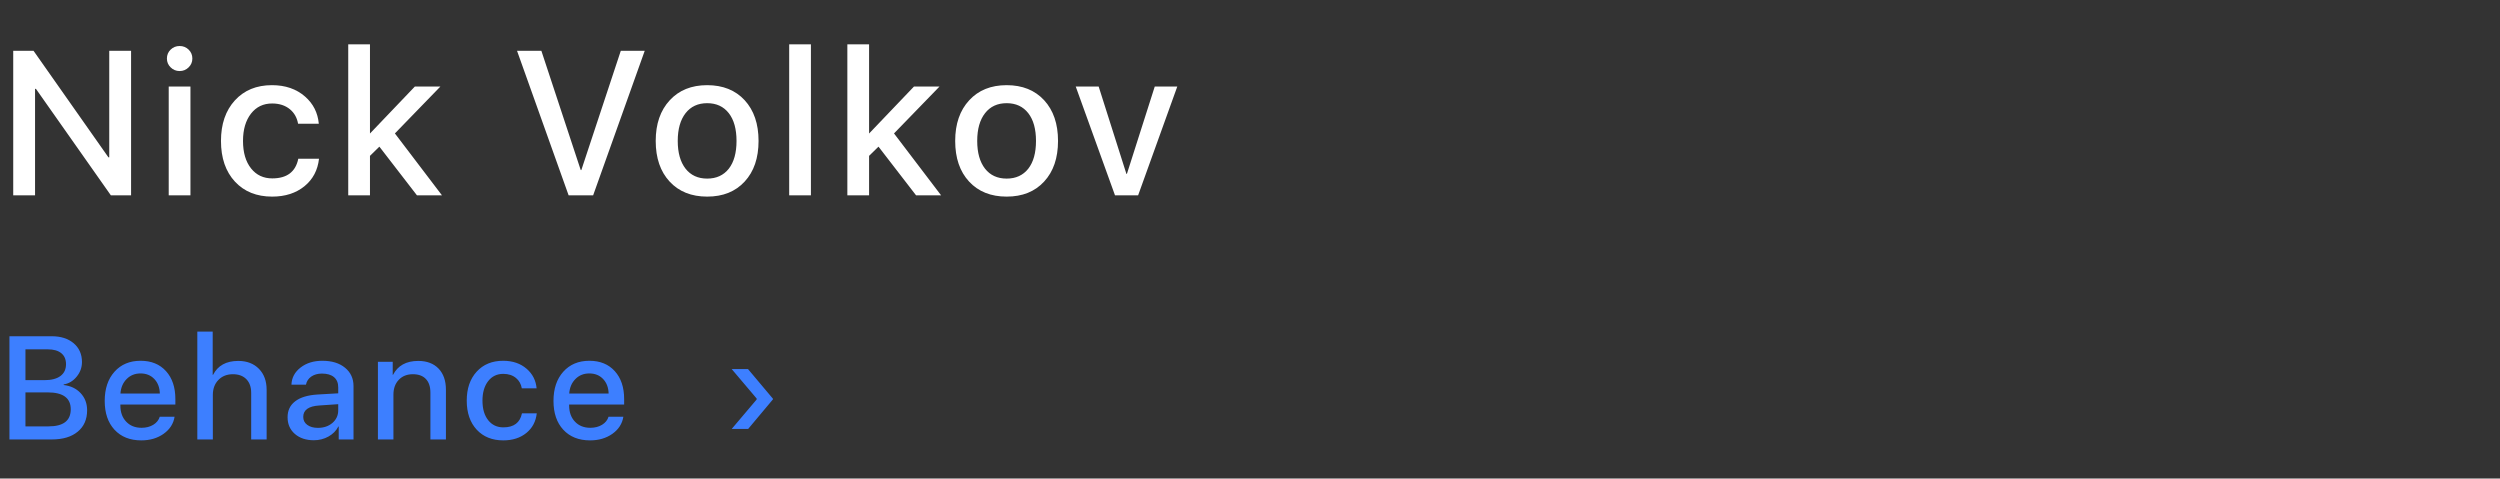
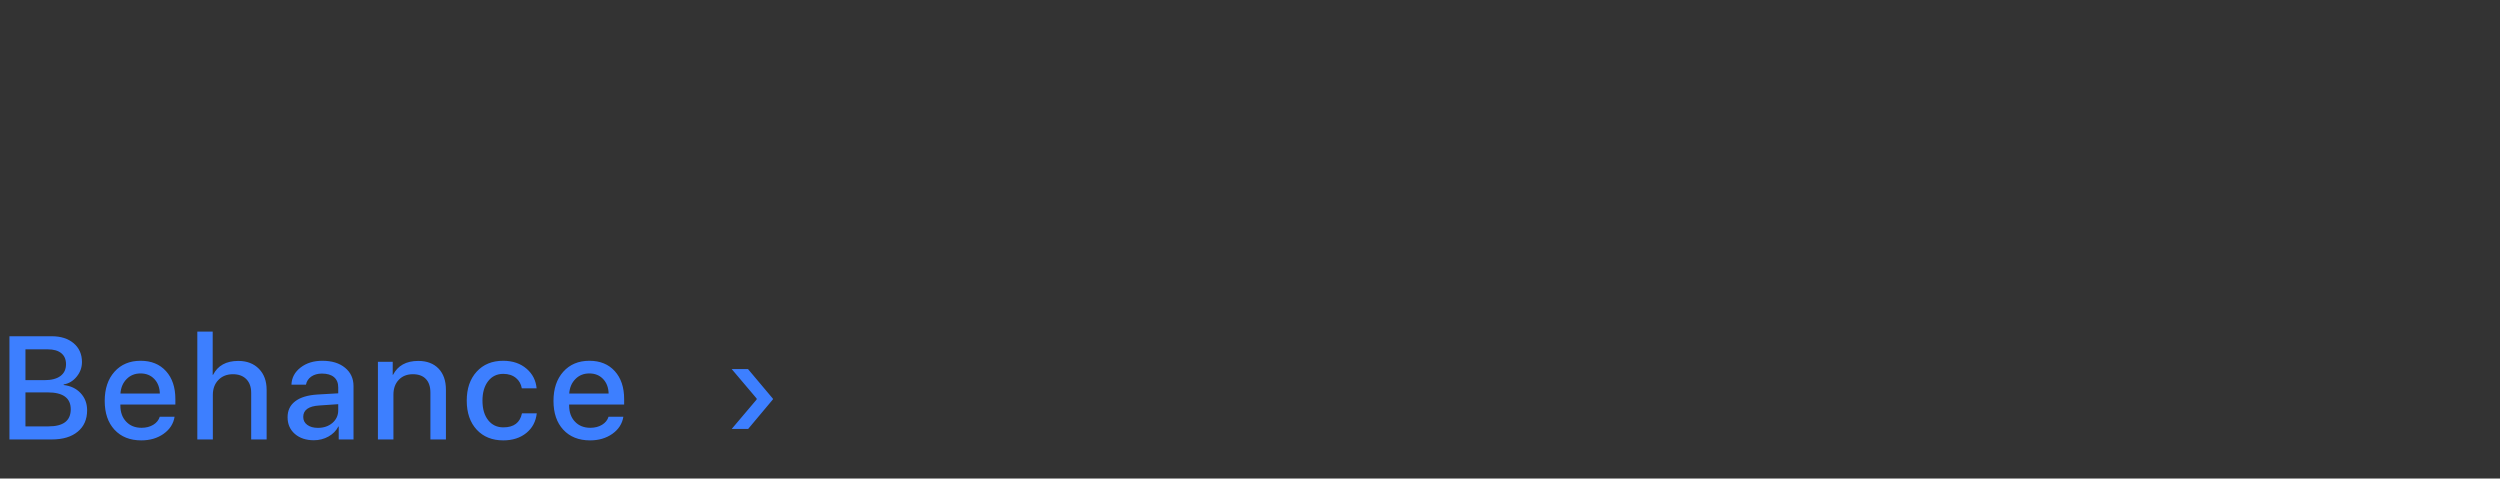
<svg xmlns="http://www.w3.org/2000/svg" width="256" height="49" viewBox="0 0 256 49" fill="none">
  <rect x="0" y="0" width="256" height="49" fill="#333333" stroke="none" />
-   <path d="M1.354 20V5.204H3.435L11.105 16.114H11.187V5.204H13.422V20H11.351L3.681 9.1H3.589V20H1.354ZM17.277 8.864H19.502V20H17.277V8.864ZM18.394 7.275C18.032 7.275 17.724 7.148 17.471 6.896C17.218 6.649 17.092 6.349 17.092 5.993C17.092 5.631 17.218 5.327 17.471 5.081C17.724 4.834 18.032 4.711 18.394 4.711C18.757 4.711 19.064 4.834 19.317 5.081C19.57 5.327 19.697 5.631 19.697 5.993C19.697 6.349 19.57 6.649 19.317 6.896C19.064 7.148 18.757 7.275 18.394 7.275ZM30.523 12.668C30.414 12.053 30.137 11.561 29.693 11.192C29.214 10.795 28.606 10.597 27.868 10.597C26.965 10.597 26.244 10.942 25.704 11.633C25.157 12.337 24.884 13.27 24.884 14.432C24.884 15.622 25.161 16.561 25.714 17.252C26.254 17.929 26.976 18.267 27.878 18.267C29.382 18.267 30.27 17.597 30.544 16.257H32.666C32.537 17.426 32.041 18.363 31.18 19.067C30.305 19.778 29.201 20.133 27.868 20.133C26.282 20.133 25.014 19.624 24.064 18.605C23.106 17.573 22.628 16.182 22.628 14.432C22.628 12.703 23.103 11.318 24.053 10.279C25.003 9.24 26.268 8.721 27.847 8.721C29.221 8.721 30.352 9.11 31.241 9.89C32.075 10.621 32.543 11.547 32.646 12.668H30.523ZM42.478 8.864H45.093L40.438 13.663L45.257 20H42.694L38.848 15.017L37.885 15.96V20H35.659V4.537H37.885V13.673L42.478 8.864ZM58.226 20L52.945 5.204H55.437L59.467 17.416H59.528L63.568 5.204H66.019L60.738 20H58.226ZM72.416 20.133C70.803 20.133 69.521 19.621 68.571 18.595C67.621 17.57 67.145 16.182 67.145 14.432C67.145 12.689 67.624 11.301 68.581 10.269C69.531 9.237 70.809 8.721 72.416 8.721C74.022 8.721 75.301 9.233 76.251 10.259C77.201 11.291 77.676 12.682 77.676 14.432C77.676 16.182 77.201 17.57 76.251 18.595C75.308 19.621 74.029 20.133 72.416 20.133ZM72.416 18.288C73.359 18.288 74.098 17.949 74.631 17.273C75.157 16.596 75.42 15.649 75.42 14.432C75.42 13.215 75.157 12.269 74.631 11.592C74.098 10.908 73.359 10.566 72.416 10.566C71.473 10.566 70.734 10.908 70.201 11.592C69.668 12.275 69.401 13.222 69.401 14.432C69.401 15.642 69.668 16.589 70.201 17.273C70.734 17.949 71.473 18.288 72.416 18.288ZM80.813 4.537H83.038V20H80.813V4.537ZM93.588 8.864H96.203L91.547 13.663L96.367 20H93.803L89.958 15.017L88.994 15.96V20H86.769V4.537H88.994V13.673L93.588 8.864ZM103.082 20.133C101.468 20.133 100.187 19.621 99.237 18.595C98.286 17.57 97.811 16.182 97.811 14.432C97.811 12.689 98.29 11.301 99.247 10.269C100.197 9.237 101.475 8.721 103.082 8.721C104.688 8.721 105.966 9.233 106.917 10.259C107.867 11.291 108.342 12.682 108.342 14.432C108.342 16.182 107.867 17.57 106.917 18.595C105.973 19.621 104.695 20.133 103.082 20.133ZM103.082 18.288C104.025 18.288 104.763 17.949 105.297 17.273C105.823 16.596 106.086 15.649 106.086 14.432C106.086 13.215 105.823 12.269 105.297 11.592C104.763 10.908 104.025 10.566 103.082 10.566C102.138 10.566 101.4 10.908 100.867 11.592C100.334 12.275 100.067 13.222 100.067 14.432C100.067 15.642 100.334 16.589 100.867 17.273C101.4 17.949 102.138 18.288 103.082 18.288ZM116.544 20H114.175L110.156 8.864H112.504L115.344 17.806H115.395L118.246 8.864H120.553L116.544 20Z" fill="white" />
  <path d="M0.967 45V34.431H5.295C6.228 34.431 6.978 34.67 7.544 35.149C8.11 35.632 8.394 36.272 8.394 37.068C8.394 37.629 8.213 38.13 7.852 38.569C7.49 39.014 7.046 39.28 6.519 39.368V39.426C7.236 39.509 7.815 39.785 8.254 40.254C8.699 40.727 8.921 41.313 8.921 42.012C8.921 42.944 8.601 43.674 7.961 44.202C7.322 44.734 6.438 45 5.31 45H0.967ZM2.607 38.928H4.548C5.261 38.928 5.808 38.787 6.189 38.503C6.57 38.22 6.76 37.817 6.76 37.295C6.76 36.807 6.599 36.431 6.277 36.167C5.95 35.903 5.488 35.772 4.893 35.772H2.607V38.928ZM4.98 43.66C6.489 43.66 7.244 43.076 7.244 41.909C7.244 40.757 6.458 40.181 4.885 40.181H2.607V43.66H4.98ZM14.391 38.24C13.82 38.24 13.346 38.43 12.97 38.811C12.589 39.192 12.377 39.688 12.333 40.298H16.369C16.349 39.678 16.159 39.18 15.797 38.804C15.436 38.428 14.967 38.24 14.391 38.24ZM17.878 42.671C17.765 43.384 17.392 43.967 16.757 44.421C16.122 44.871 15.358 45.095 14.464 45.095C13.312 45.095 12.399 44.731 11.725 44.004C11.056 43.281 10.722 42.297 10.722 41.052C10.722 39.807 11.056 38.811 11.725 38.064C12.394 37.317 13.285 36.943 14.399 36.943C15.492 36.943 16.359 37.297 16.999 38.005C17.638 38.709 17.958 39.663 17.958 40.869V41.426H12.326V41.521C12.326 42.209 12.524 42.761 12.919 43.176C13.315 43.596 13.839 43.806 14.494 43.806C14.958 43.806 15.358 43.704 15.695 43.498C16.032 43.294 16.254 43.018 16.361 42.671H17.878ZM20.206 33.955H21.78V38.386H21.817C22.3 37.434 23.162 36.958 24.402 36.958C25.277 36.958 25.98 37.227 26.512 37.764C27.039 38.301 27.303 39.019 27.303 39.917V45H25.721V40.225C25.721 39.629 25.555 39.163 25.223 38.826C24.891 38.489 24.434 38.32 23.853 38.32C23.238 38.32 22.742 38.516 22.366 38.906C21.985 39.297 21.795 39.81 21.795 40.444V45H20.206V33.955ZM32.561 43.813C33.152 43.813 33.645 43.645 34.04 43.308C34.436 42.966 34.634 42.534 34.634 42.012V41.389L32.7 41.521C31.601 41.589 31.052 41.98 31.052 42.693C31.052 43.035 31.189 43.306 31.462 43.506C31.736 43.711 32.102 43.813 32.561 43.813ZM32.136 45.081C31.34 45.081 30.693 44.866 30.195 44.436C29.697 44.002 29.448 43.43 29.448 42.722C29.448 42.029 29.709 41.484 30.232 41.089C30.749 40.693 31.501 40.464 32.488 40.4L34.634 40.276V39.661C34.634 39.206 34.487 38.857 34.194 38.613C33.906 38.374 33.496 38.254 32.964 38.254C32.534 38.254 32.17 38.357 31.872 38.562C31.579 38.767 31.399 39.043 31.33 39.39H29.844C29.868 38.687 30.178 38.103 30.774 37.639C31.369 37.175 32.114 36.943 33.008 36.943C33.979 36.943 34.753 37.18 35.329 37.654C35.91 38.127 36.201 38.757 36.201 39.544V45H34.685V43.674H34.648C34.428 44.104 34.092 44.446 33.638 44.7C33.183 44.954 32.683 45.081 32.136 45.081ZM38.698 37.046H40.214V38.386H40.243C40.736 37.434 41.598 36.958 42.828 36.958C43.707 36.958 44.401 37.219 44.909 37.742C45.411 38.269 45.663 38.989 45.663 39.902V45H44.074V40.203C44.074 39.597 43.92 39.133 43.612 38.811C43.305 38.484 42.86 38.32 42.279 38.32C41.679 38.32 41.198 38.511 40.836 38.892C40.47 39.277 40.287 39.783 40.287 40.408V45H38.698V37.046ZM53.433 39.763C53.355 39.324 53.157 38.972 52.84 38.709C52.498 38.425 52.063 38.284 51.536 38.284C50.892 38.284 50.377 38.53 49.991 39.023C49.6 39.526 49.405 40.193 49.405 41.023C49.405 41.873 49.602 42.544 49.998 43.037C50.384 43.52 50.899 43.762 51.544 43.762C52.618 43.762 53.252 43.284 53.448 42.327H54.964C54.871 43.162 54.517 43.831 53.902 44.334C53.277 44.841 52.488 45.095 51.536 45.095C50.403 45.095 49.498 44.731 48.819 44.004C48.135 43.267 47.794 42.273 47.794 41.023C47.794 39.788 48.133 38.799 48.812 38.057C49.49 37.315 50.394 36.943 51.522 36.943C52.503 36.943 53.311 37.222 53.946 37.778C54.541 38.301 54.876 38.962 54.949 39.763H53.433ZM60.346 38.24C59.775 38.24 59.301 38.43 58.925 38.811C58.544 39.192 58.332 39.688 58.288 40.298H62.324C62.304 39.678 62.114 39.18 61.752 38.804C61.391 38.428 60.922 38.24 60.346 38.24ZM63.833 42.671C63.72 43.384 63.347 43.967 62.712 44.421C62.077 44.871 61.313 45.095 60.419 45.095C59.267 45.095 58.354 44.731 57.68 44.004C57.011 43.281 56.677 42.297 56.677 41.052C56.677 39.807 57.011 38.811 57.68 38.064C58.349 37.317 59.24 36.943 60.354 36.943C61.447 36.943 62.314 37.297 62.954 38.005C63.593 38.709 63.913 39.663 63.913 40.869V41.426H58.281V41.521C58.281 42.209 58.479 42.761 58.874 43.176C59.27 43.596 59.794 43.806 60.449 43.806C60.913 43.806 61.313 43.704 61.65 43.498C61.987 43.294 62.209 43.018 62.316 42.671H63.833ZM74.926 37.793H76.596L79.152 40.833V40.891L76.611 43.923H74.926L77.482 40.906V40.81L74.926 37.793Z" fill="#3D7FFF" />
</svg>